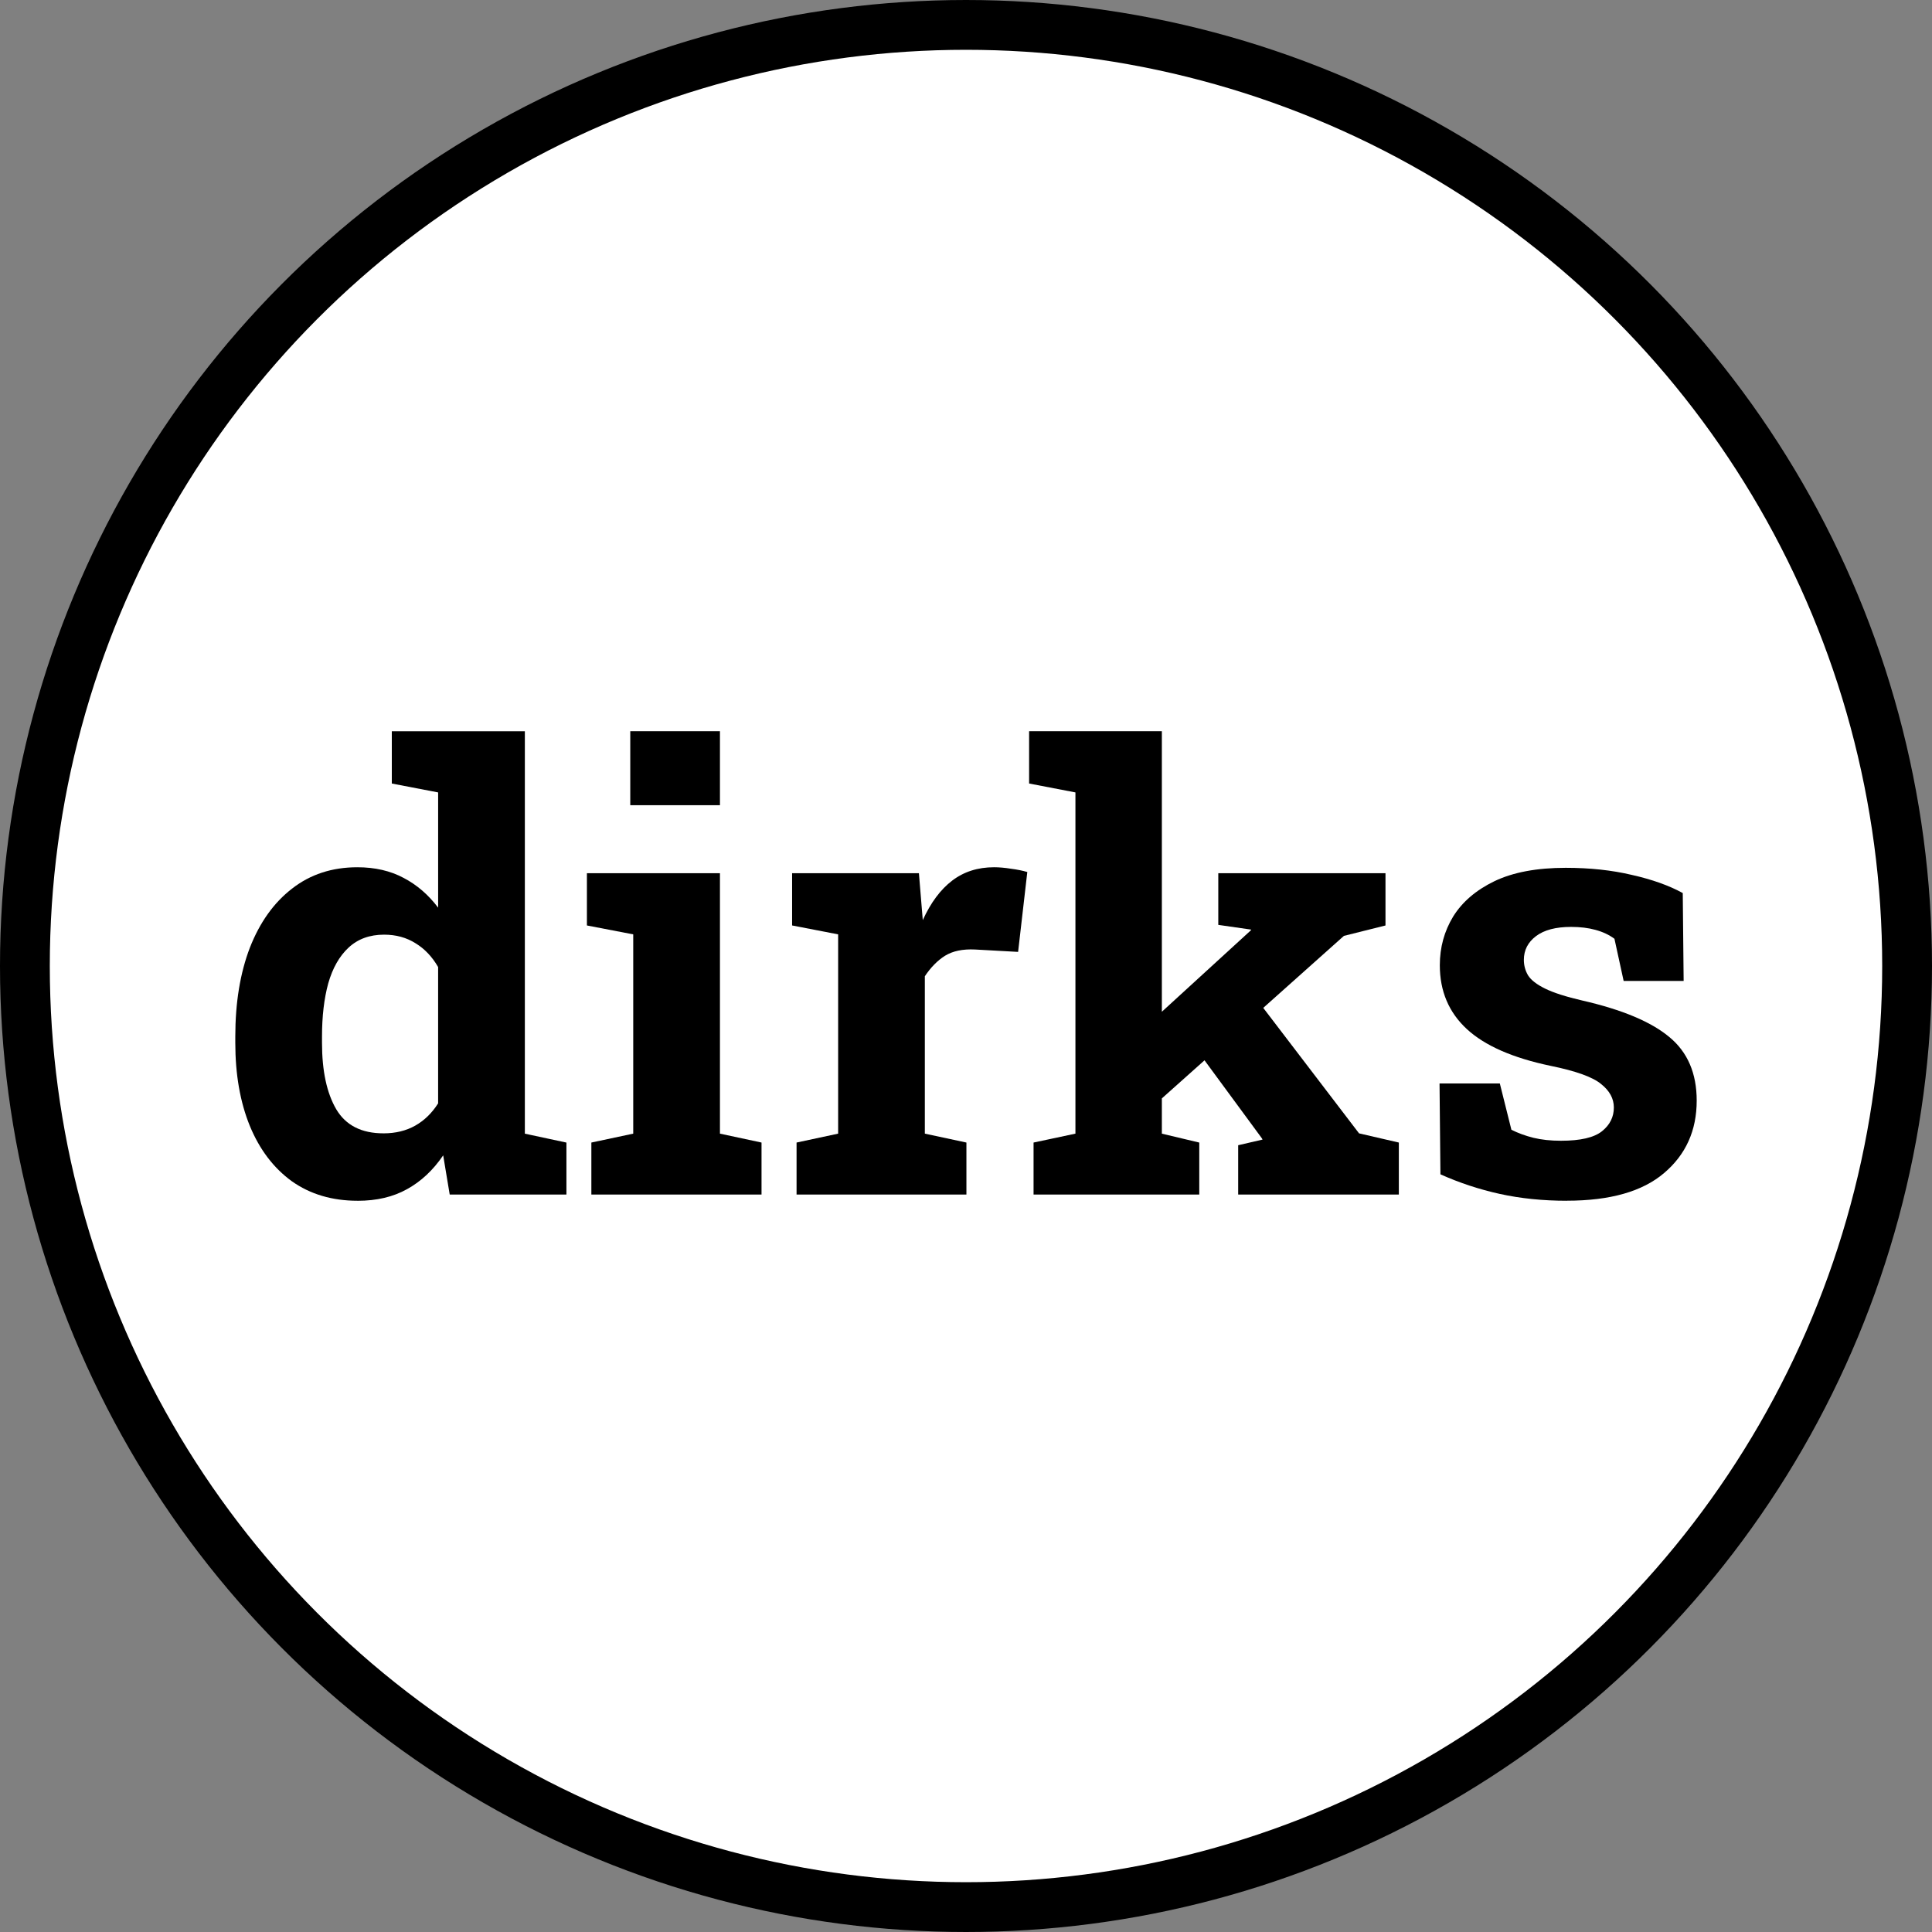
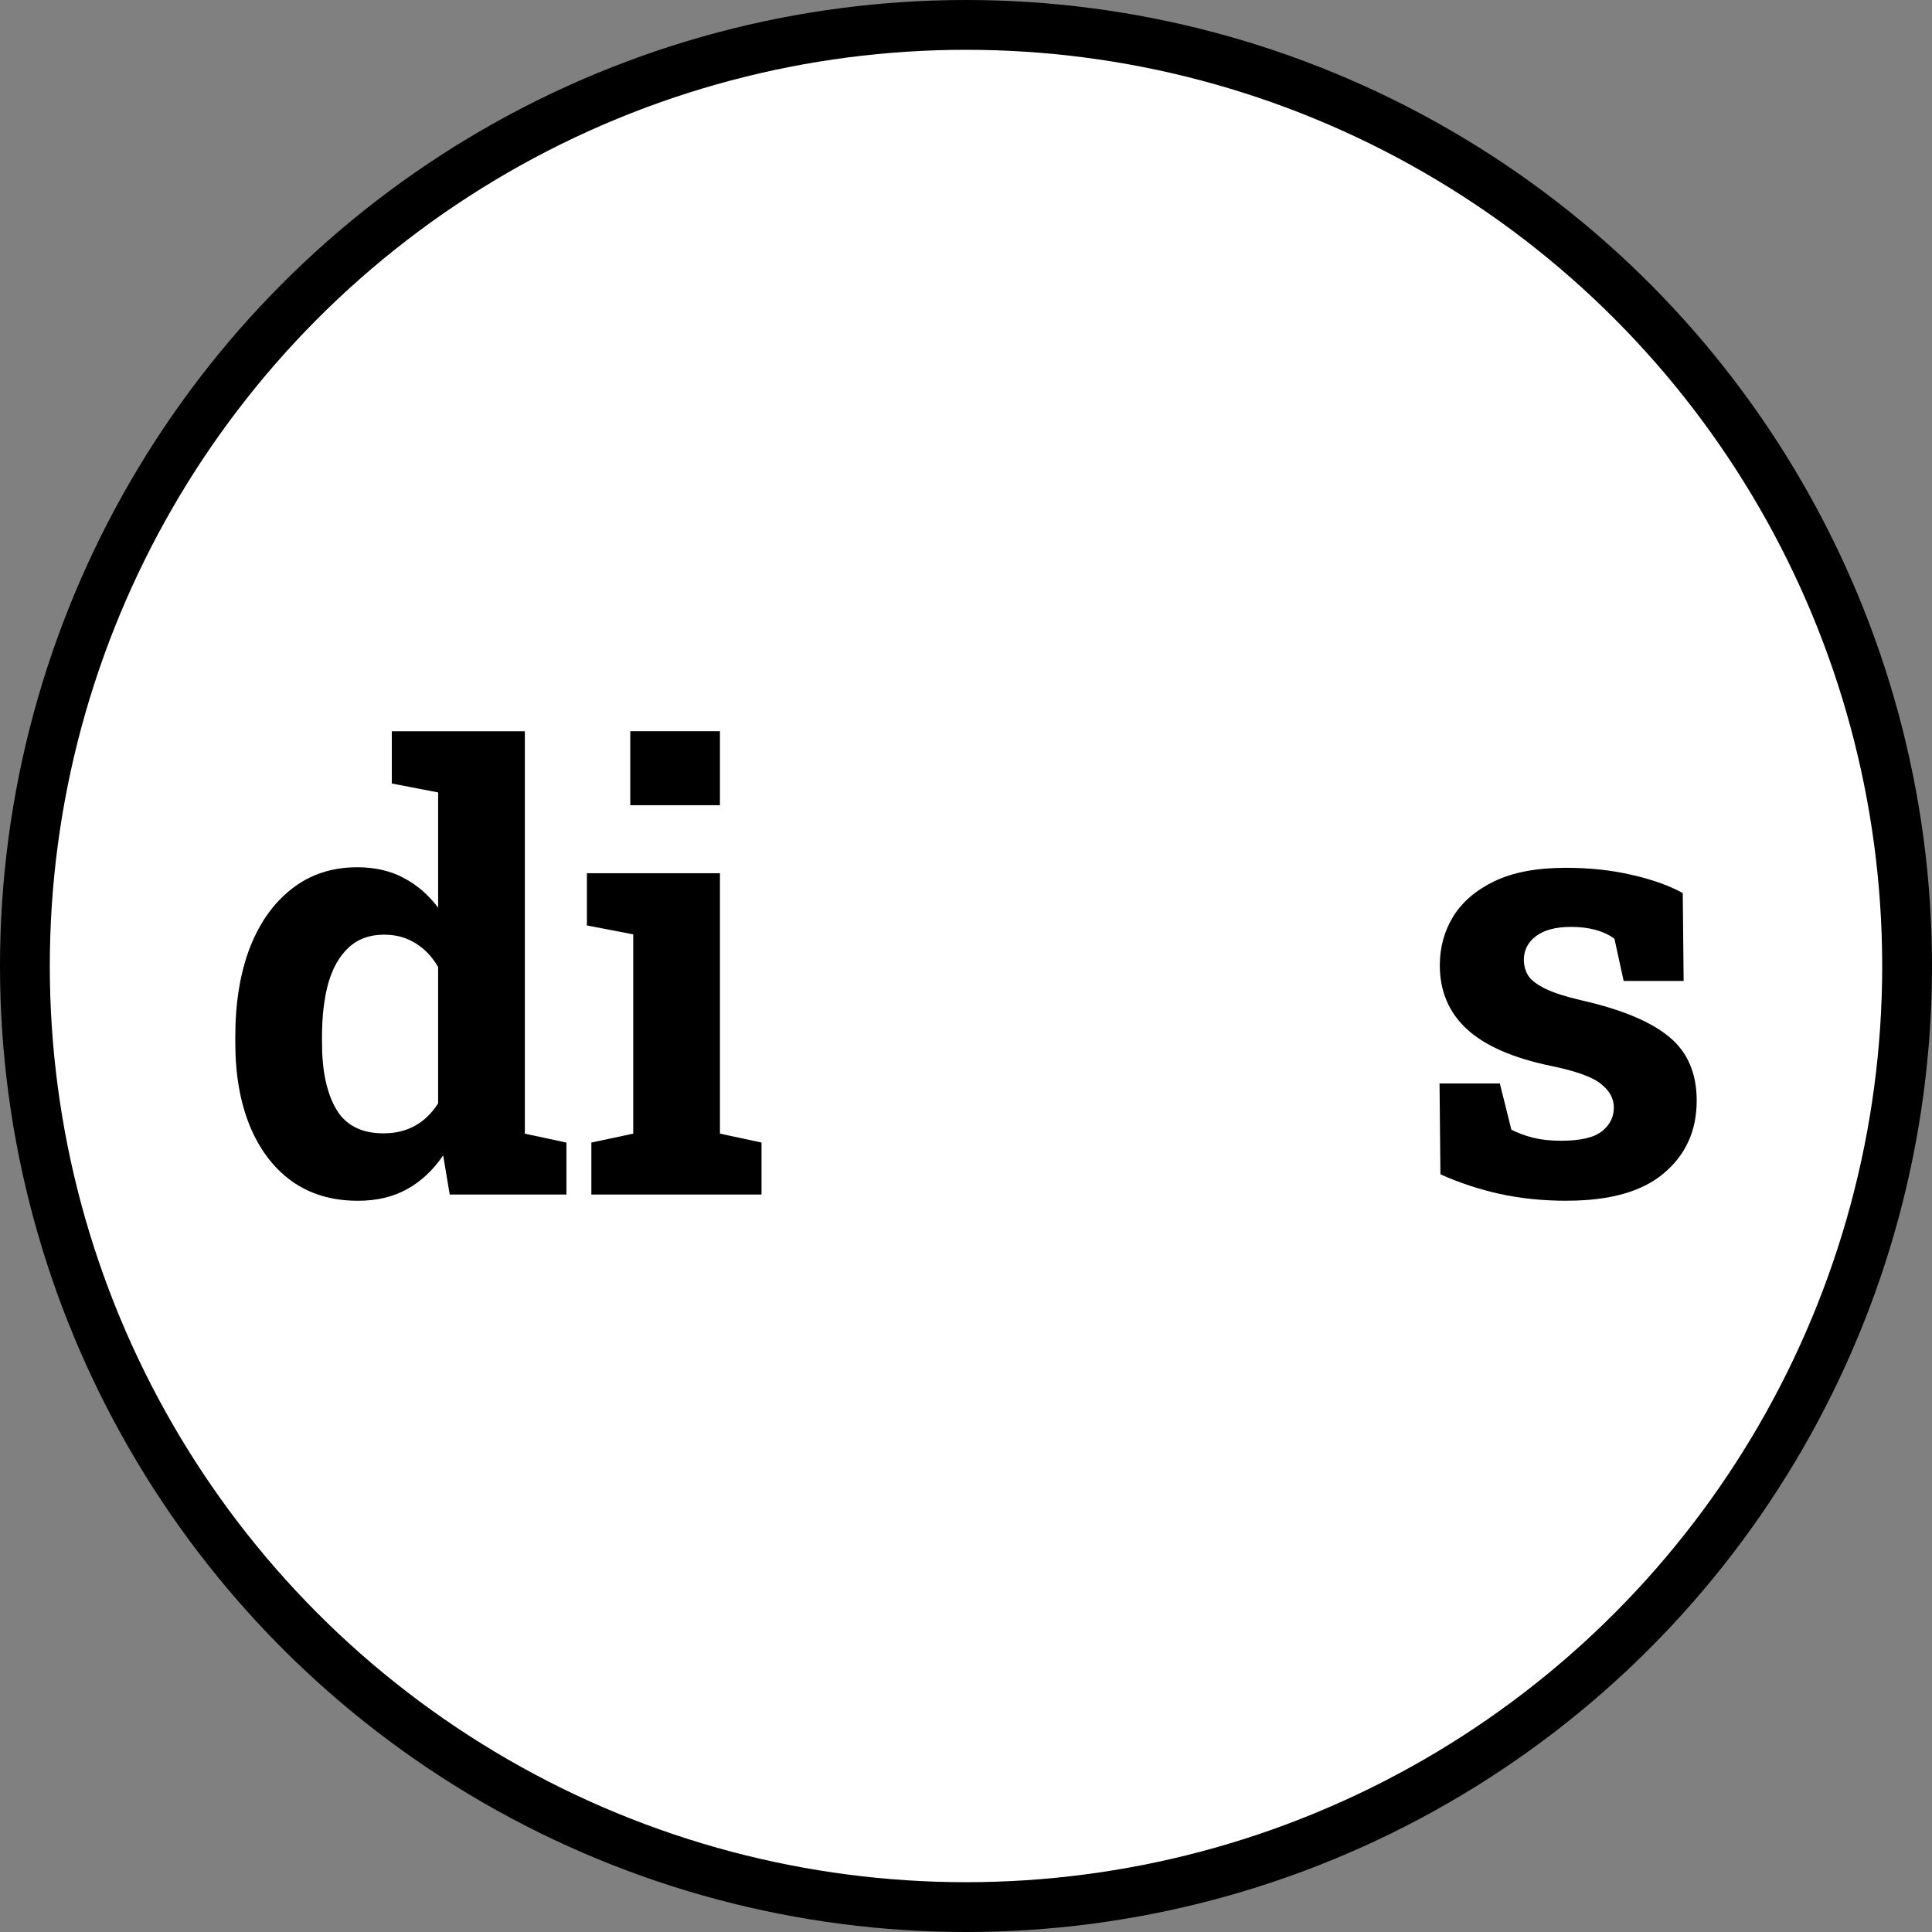
<svg xmlns="http://www.w3.org/2000/svg" width="500" height="500" viewBox="0 0 132.292 132.292" version="1.1" id="svg5">
  <rect x="0" y="0" width="132.292" height="132.292" fill="#808080" stroke="none" />
  <defs id="defs2" />
  <g id="layer2">
    <circle style="display:inline;fill:#ffffff;fill-opacity:1;stroke:#000000;stroke-width:3.41;stroke-miterlimit:4;stroke-dasharray:none;stroke-opacity:1" id="path79" cx="66.146" cy="66.146" r="64.441" />
  </g>
  <g id="layer3" transform="translate(-44.982,43.389)" style="display:none">
    <g aria-label="DIRKS" id="text2266" style="font-size:12.347px;line-height:1.25;font-family:'Roboto Slab';-inkscape-font-specification:'Roboto Slab, @wght=900';font-variation-settings:'wght' 900;stroke-width:0.154">
      <path d="m 51.419,-13.353 v -1.236 l 0.922,-0.223 v -5.848 l -0.922,-0.229 v -1.242 h 0.922 3.189 q 1.188,0 2.104,0.555 0.916,0.549 1.435,1.525 0.518,0.971 0.518,2.243 v 0.139 q 0,1.272 -0.518,2.249 -0.518,0.971 -1.435,1.519 -0.916,0.549 -2.104,0.549 z m 3.039,-1.604 h 0.965 q 0.669,0 1.121,-0.338 0.452,-0.338 0.681,-0.947 0.235,-0.615 0.235,-1.429 v -0.145 q 0,-0.814 -0.235,-1.423 -0.229,-0.609 -0.681,-0.947 -0.452,-0.338 -1.121,-0.338 h -0.965 z" id="path5993" />
-       <path d="m 60.293,-13.353 v -1.236 l 0.91,-0.193 v -5.914 L 60.293,-20.89 v -1.242 h 3.931 v 1.242 l -0.91,0.193 v 5.914 l 0.91,0.193 v 1.236 z" id="path5995" />
      <path d="m 64.706,-13.353 v -1.236 l 0.91,-0.193 v -5.914 l -0.91,-0.193 v -1.248 h 4.317 q 1.043,0 1.809,0.332 0.766,0.332 1.182,0.947 0.416,0.609 0.416,1.447 0,0.772 -0.422,1.435 -0.416,0.663 -1.145,1.067 -0.729,0.398 -1.664,0.392 l -1.465,-0.018 v 1.754 l 0.91,0.193 v 1.236 z m 5.559,0 -1.182,-3.424 1.839,-0.627 1.067,2.611 0.832,0.211 v 1.23 z m -2.532,-4.805 h 1.314 q 0.615,0 0.947,-0.283 0.332,-0.289 0.332,-0.832 0,-0.561 -0.338,-0.898 -0.338,-0.344 -0.965,-0.344 h -1.29 z" id="path5997" />
-       <path d="m 75.769,-15.265 -1.079,-1.236 4.377,-4.311 0.006,-0.012 -0.995,-0.066 v -1.242 h 4.1 v 1.242 l -0.826,0.175 z m -2.478,1.911 v -1.236 l 0.91,-0.193 v -5.914 l -0.91,-0.193 v -1.242 h 3.858 v 1.242 l -0.832,0.193 v 5.914 l 0.832,0.193 v 1.236 z m 4.974,0 v -1.236 l 0.88,-0.066 h 0.012 l -2.11,-2.888 1.477,-1.308 3.075,4.112 0.898,0.151 v 1.236 z" id="path5999" />
      <path d="m 86.609,-13.227 q -1.073,0 -1.905,-0.205 -0.832,-0.205 -1.658,-0.772 v -2.279 h 1.634 l 0.181,1.17 q 0.193,0.217 0.681,0.368 0.488,0.145 1.067,0.145 0.404,0 0.675,-0.096 0.271,-0.102 0.41,-0.295 0.139,-0.193 0.139,-0.464 0,-0.259 -0.133,-0.464 -0.127,-0.205 -0.422,-0.386 -0.295,-0.187 -0.796,-0.38 -1.127,-0.362 -1.851,-0.736 -0.723,-0.374 -1.079,-0.886 -0.35,-0.512 -0.35,-1.272 0,-0.729 0.416,-1.272 0.416,-0.549 1.145,-0.862 0.729,-0.314 1.67,-0.332 1.073,-0.024 1.899,0.217 0.826,0.235 1.459,0.717 v 2.116 h -1.568 l -0.247,-1.176 q -0.205,-0.102 -0.585,-0.187 -0.38,-0.084 -0.808,-0.084 -0.368,0 -0.657,0.096 -0.283,0.096 -0.452,0.289 -0.163,0.193 -0.163,0.482 0,0.235 0.139,0.422 0.139,0.181 0.488,0.368 0.35,0.181 0.977,0.422 1.495,0.44 2.267,1.103 0.778,0.657 0.778,1.791 0,0.778 -0.422,1.326 -0.422,0.543 -1.176,0.832 -0.754,0.283 -1.754,0.283 z" id="path6001" />
    </g>
  </g>
  <g id="layer1">
    <g aria-label="dirks" id="text1269" style="font-size:20.823px;line-height:1.25;display:inline;stroke-width:0.521">
      <path d="m 24.489,82.221 q -2.623,0 -4.514,-1.342 -1.871,-1.362 -2.867,-3.782 -0.996,-2.44 -0.996,-5.694 v -0.427 q 0,-3.477 0.996,-6.08 1.017,-2.603 2.888,-4.047 1.871,-1.464 4.474,-1.464 1.81,0 3.172,0.732 1.362,0.712 2.359,2.034 v -7.89 l -3.172,-0.61 v -3.579 h 3.172 5.938 v 27.555 l 2.847,0.61 v 3.559 h -7.992 l -0.447,-2.684 q -1.037,1.525 -2.481,2.318 -1.423,0.793 -3.376,0.793 z m 1.769,-4.616 q 1.24,0 2.176,-0.529 0.935,-0.529 1.566,-1.525 V 66.217 q -0.61,-1.057 -1.545,-1.627 -0.935,-0.59 -2.156,-0.59 -1.484,0 -2.44,0.895 -0.935,0.874 -1.383,2.44 -0.427,1.566 -0.427,3.64 v 0.427 q 0,2.888 0.976,4.555 0.976,1.647 3.233,1.647 z" style="font-size:41.647px;font-family:'Roboto Slab';-inkscape-font-specification:'Roboto Slab, @wght=700';font-variation-settings:'wght' 700" id="path6797" />
      <path d="m 40.493,81.794 v -3.559 l 2.867,-0.61 V 63.98 l -3.172,-0.61 v -3.579 h 9.11 v 17.834 l 2.847,0.61 v 3.559 z m 2.664,-26.66 v -5.064 h 6.141 v 5.064 z" style="font-size:41.647px;font-family:'Roboto Slab';-inkscape-font-specification:'Roboto Slab, @wght=700';font-variation-settings:'wght' 700" id="path6799" />
-       <path d="m 54.544,81.794 v -3.559 l 2.847,-0.61 V 63.98 l -3.152,-0.61 v -3.579 h 8.683 l 0.224,2.725 0.041,0.488 q 0.813,-1.79 2.013,-2.705 1.2,-0.915 2.867,-0.915 0.529,0 1.159,0.102 0.63,0.081 1.118,0.224 l -0.63,5.47 -2.949,-0.163 q -1.261,-0.061 -2.054,0.427 -0.773,0.488 -1.383,1.403 v 10.778 l 2.847,0.61 v 3.559 z" style="font-size:41.647px;font-family:'Roboto Slab';-inkscape-font-specification:'Roboto Slab, @wght=700';font-variation-settings:'wght' 700" id="path6801" />
-       <path d="m 70.772,81.794 v -3.559 l 2.867,-0.61 V 54.26 l -3.172,-0.61 v -3.579 h 9.09 v 27.555 l 2.562,0.61 v 3.559 z m 14.011,0 v -3.376 l 1.668,-0.386 -0.041,-0.081 -4.352,-5.918 3.782,-3.884 7.219,9.456 2.725,0.63 v 3.559 z m -5.857,-6.019 -2.847,-3.315 9.558,-8.744 0.041,-0.061 -2.257,-0.325 v -3.538 h 11.449 v 3.579 l -2.847,0.712 z" style="font-size:41.647px;font-family:'Roboto Slab';-inkscape-font-specification:'Roboto Slab, @wght=700';font-variation-settings:'wght' 700" id="path6803" />
      <path d="m 107.295,82.221 q -2.461,0 -4.596,-0.468 -2.115,-0.468 -4.067,-1.342 l -0.061,-6.223 h 4.128 l 0.793,3.172 q 0.691,0.346 1.505,0.549 0.834,0.203 1.891,0.203 1.993,0 2.806,-0.651 0.813,-0.651 0.813,-1.627 0,-0.915 -0.874,-1.607 -0.854,-0.712 -3.437,-1.24 -3.904,-0.813 -5.755,-2.522 -1.851,-1.708 -1.851,-4.372 0,-1.83 0.915,-3.335 0.935,-1.505 2.827,-2.42 1.912,-0.915 4.881,-0.915 2.481,0 4.535,0.488 2.074,0.468 3.477,1.24 l 0.061,6.019 h -4.108 l -0.63,-2.888 q -0.549,-0.407 -1.301,-0.61 -0.732,-0.203 -1.668,-0.203 -1.566,0 -2.4,0.63 -0.834,0.63 -0.834,1.627 0,0.569 0.285,1.057 0.305,0.488 1.179,0.915 0.874,0.427 2.542,0.813 4.087,0.935 5.958,2.501 1.871,1.545 1.871,4.352 0,3.071 -2.237,4.962 -2.217,1.891 -6.65,1.891 z" style="font-size:41.647px;font-family:'Roboto Slab';-inkscape-font-specification:'Roboto Slab, @wght=700';font-variation-settings:'wght' 700" id="path6805" />
    </g>
  </g>
</svg>